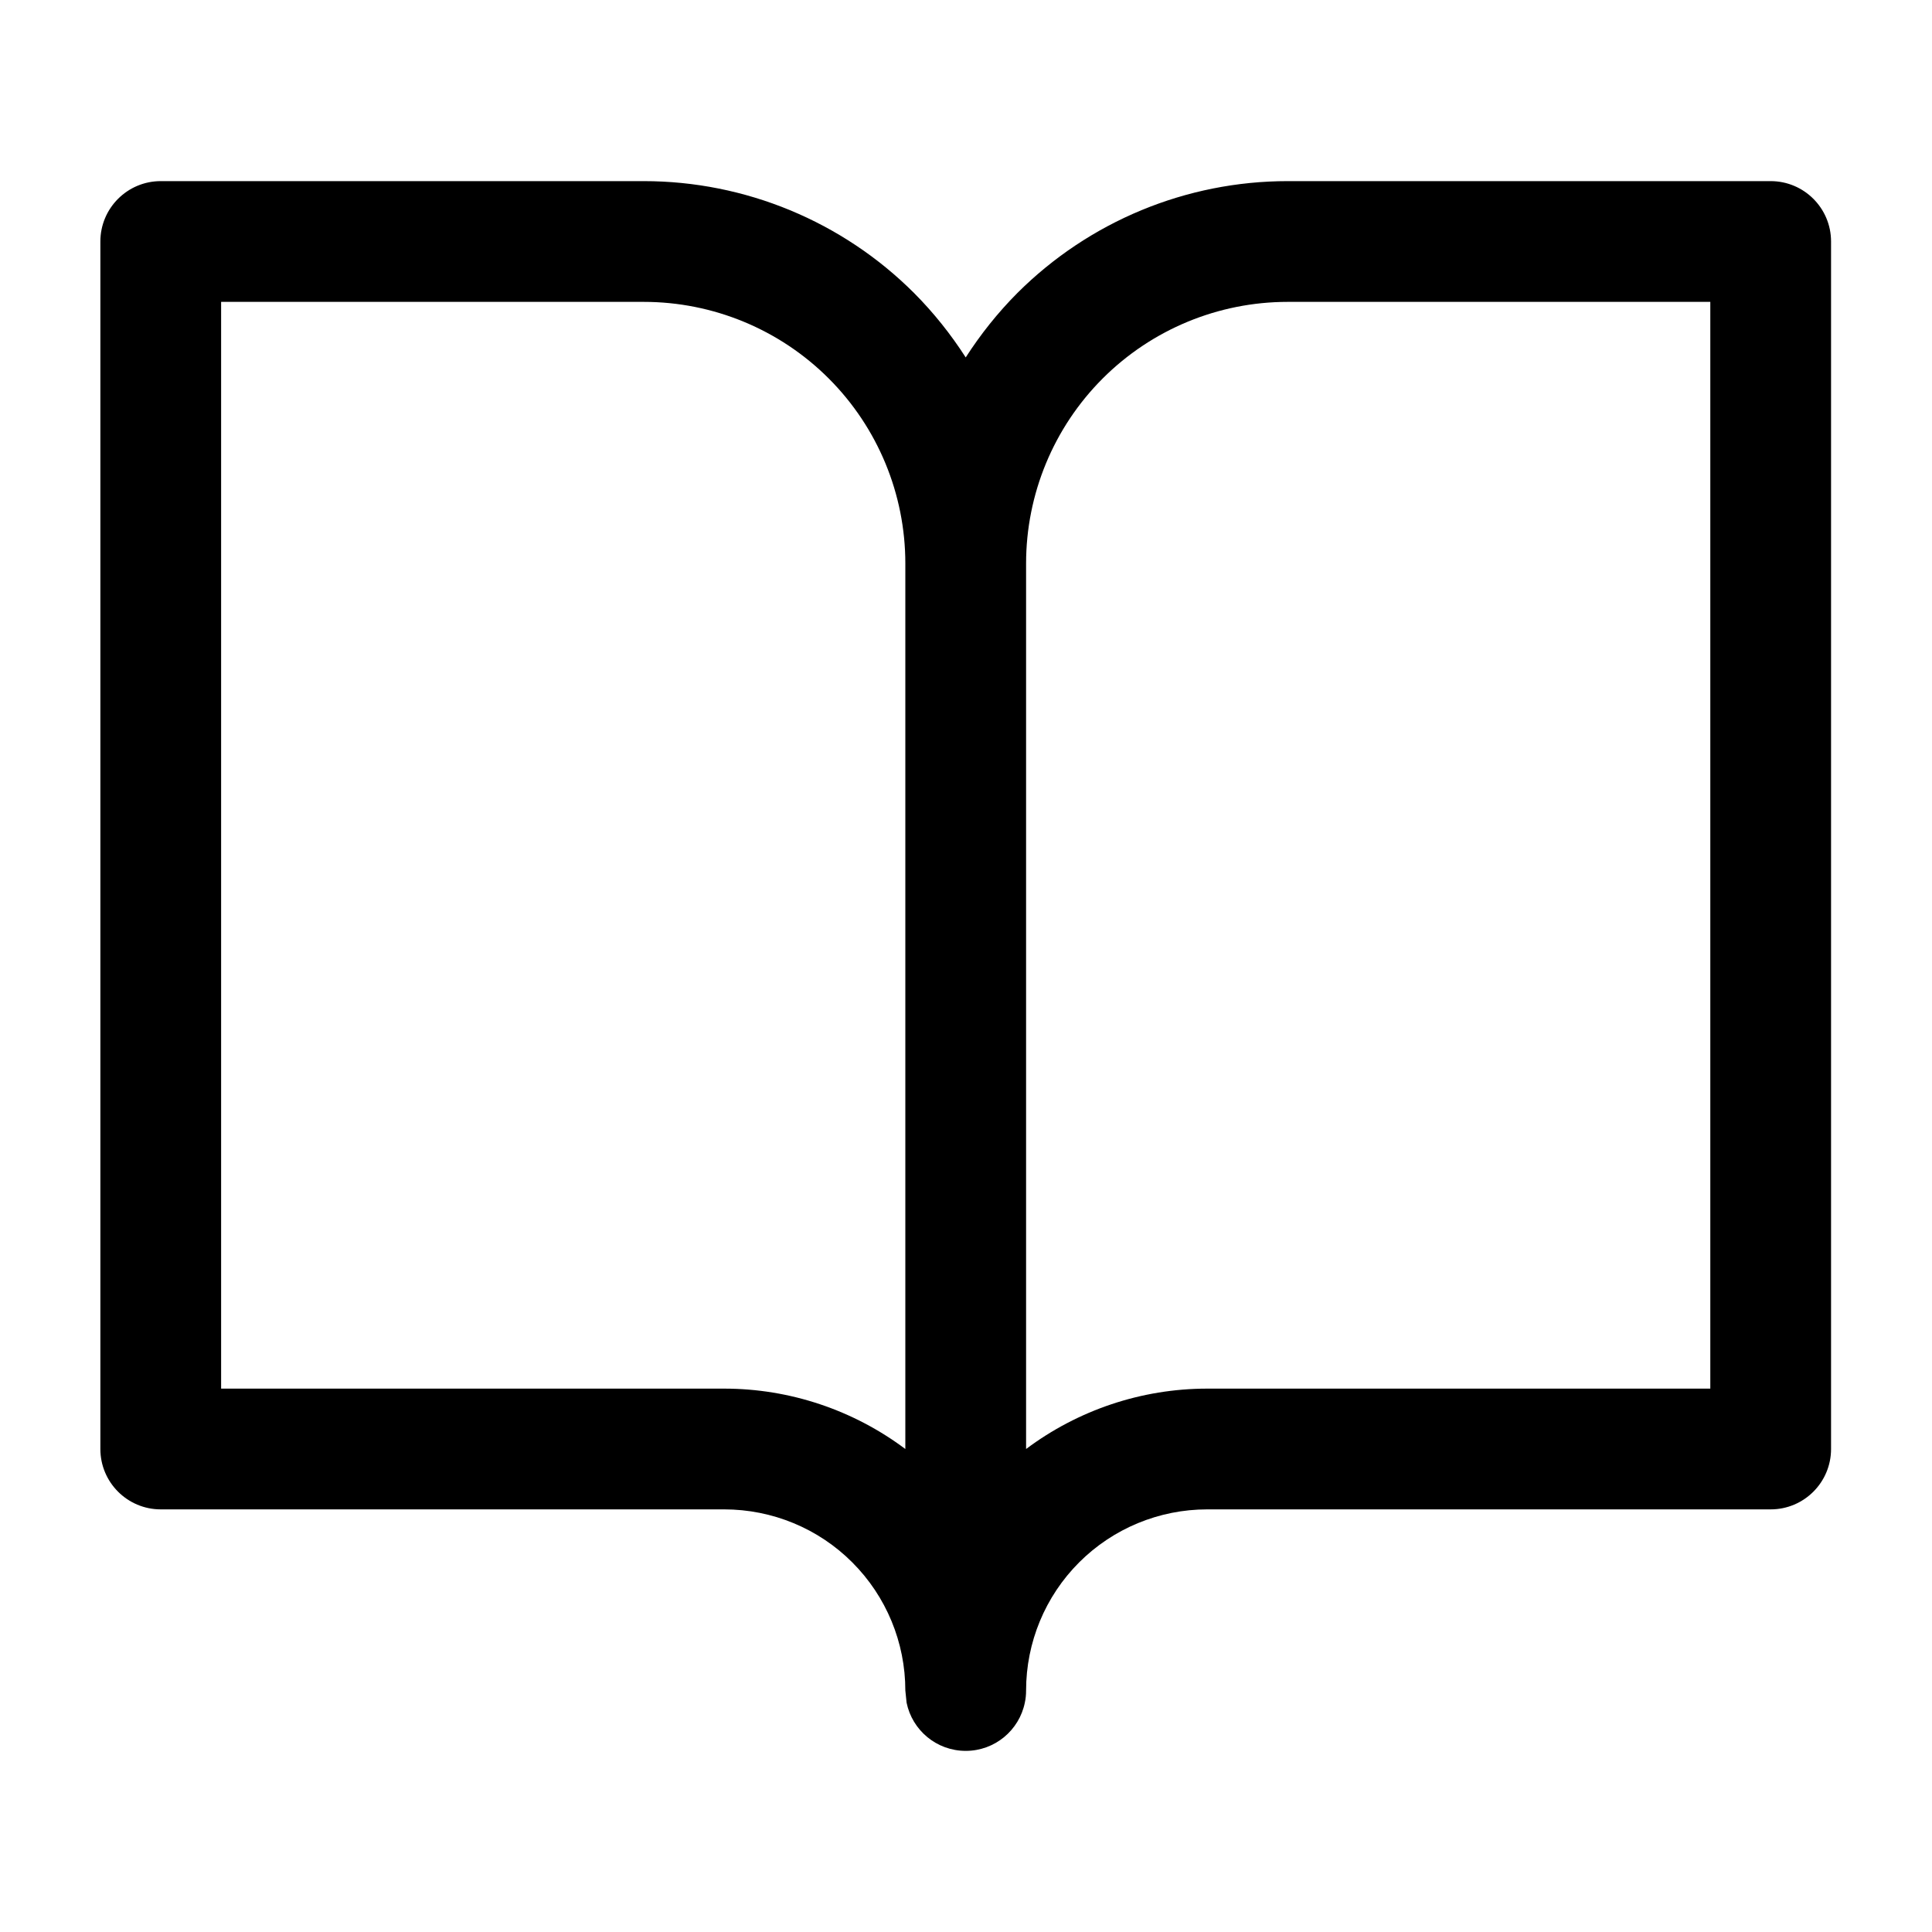
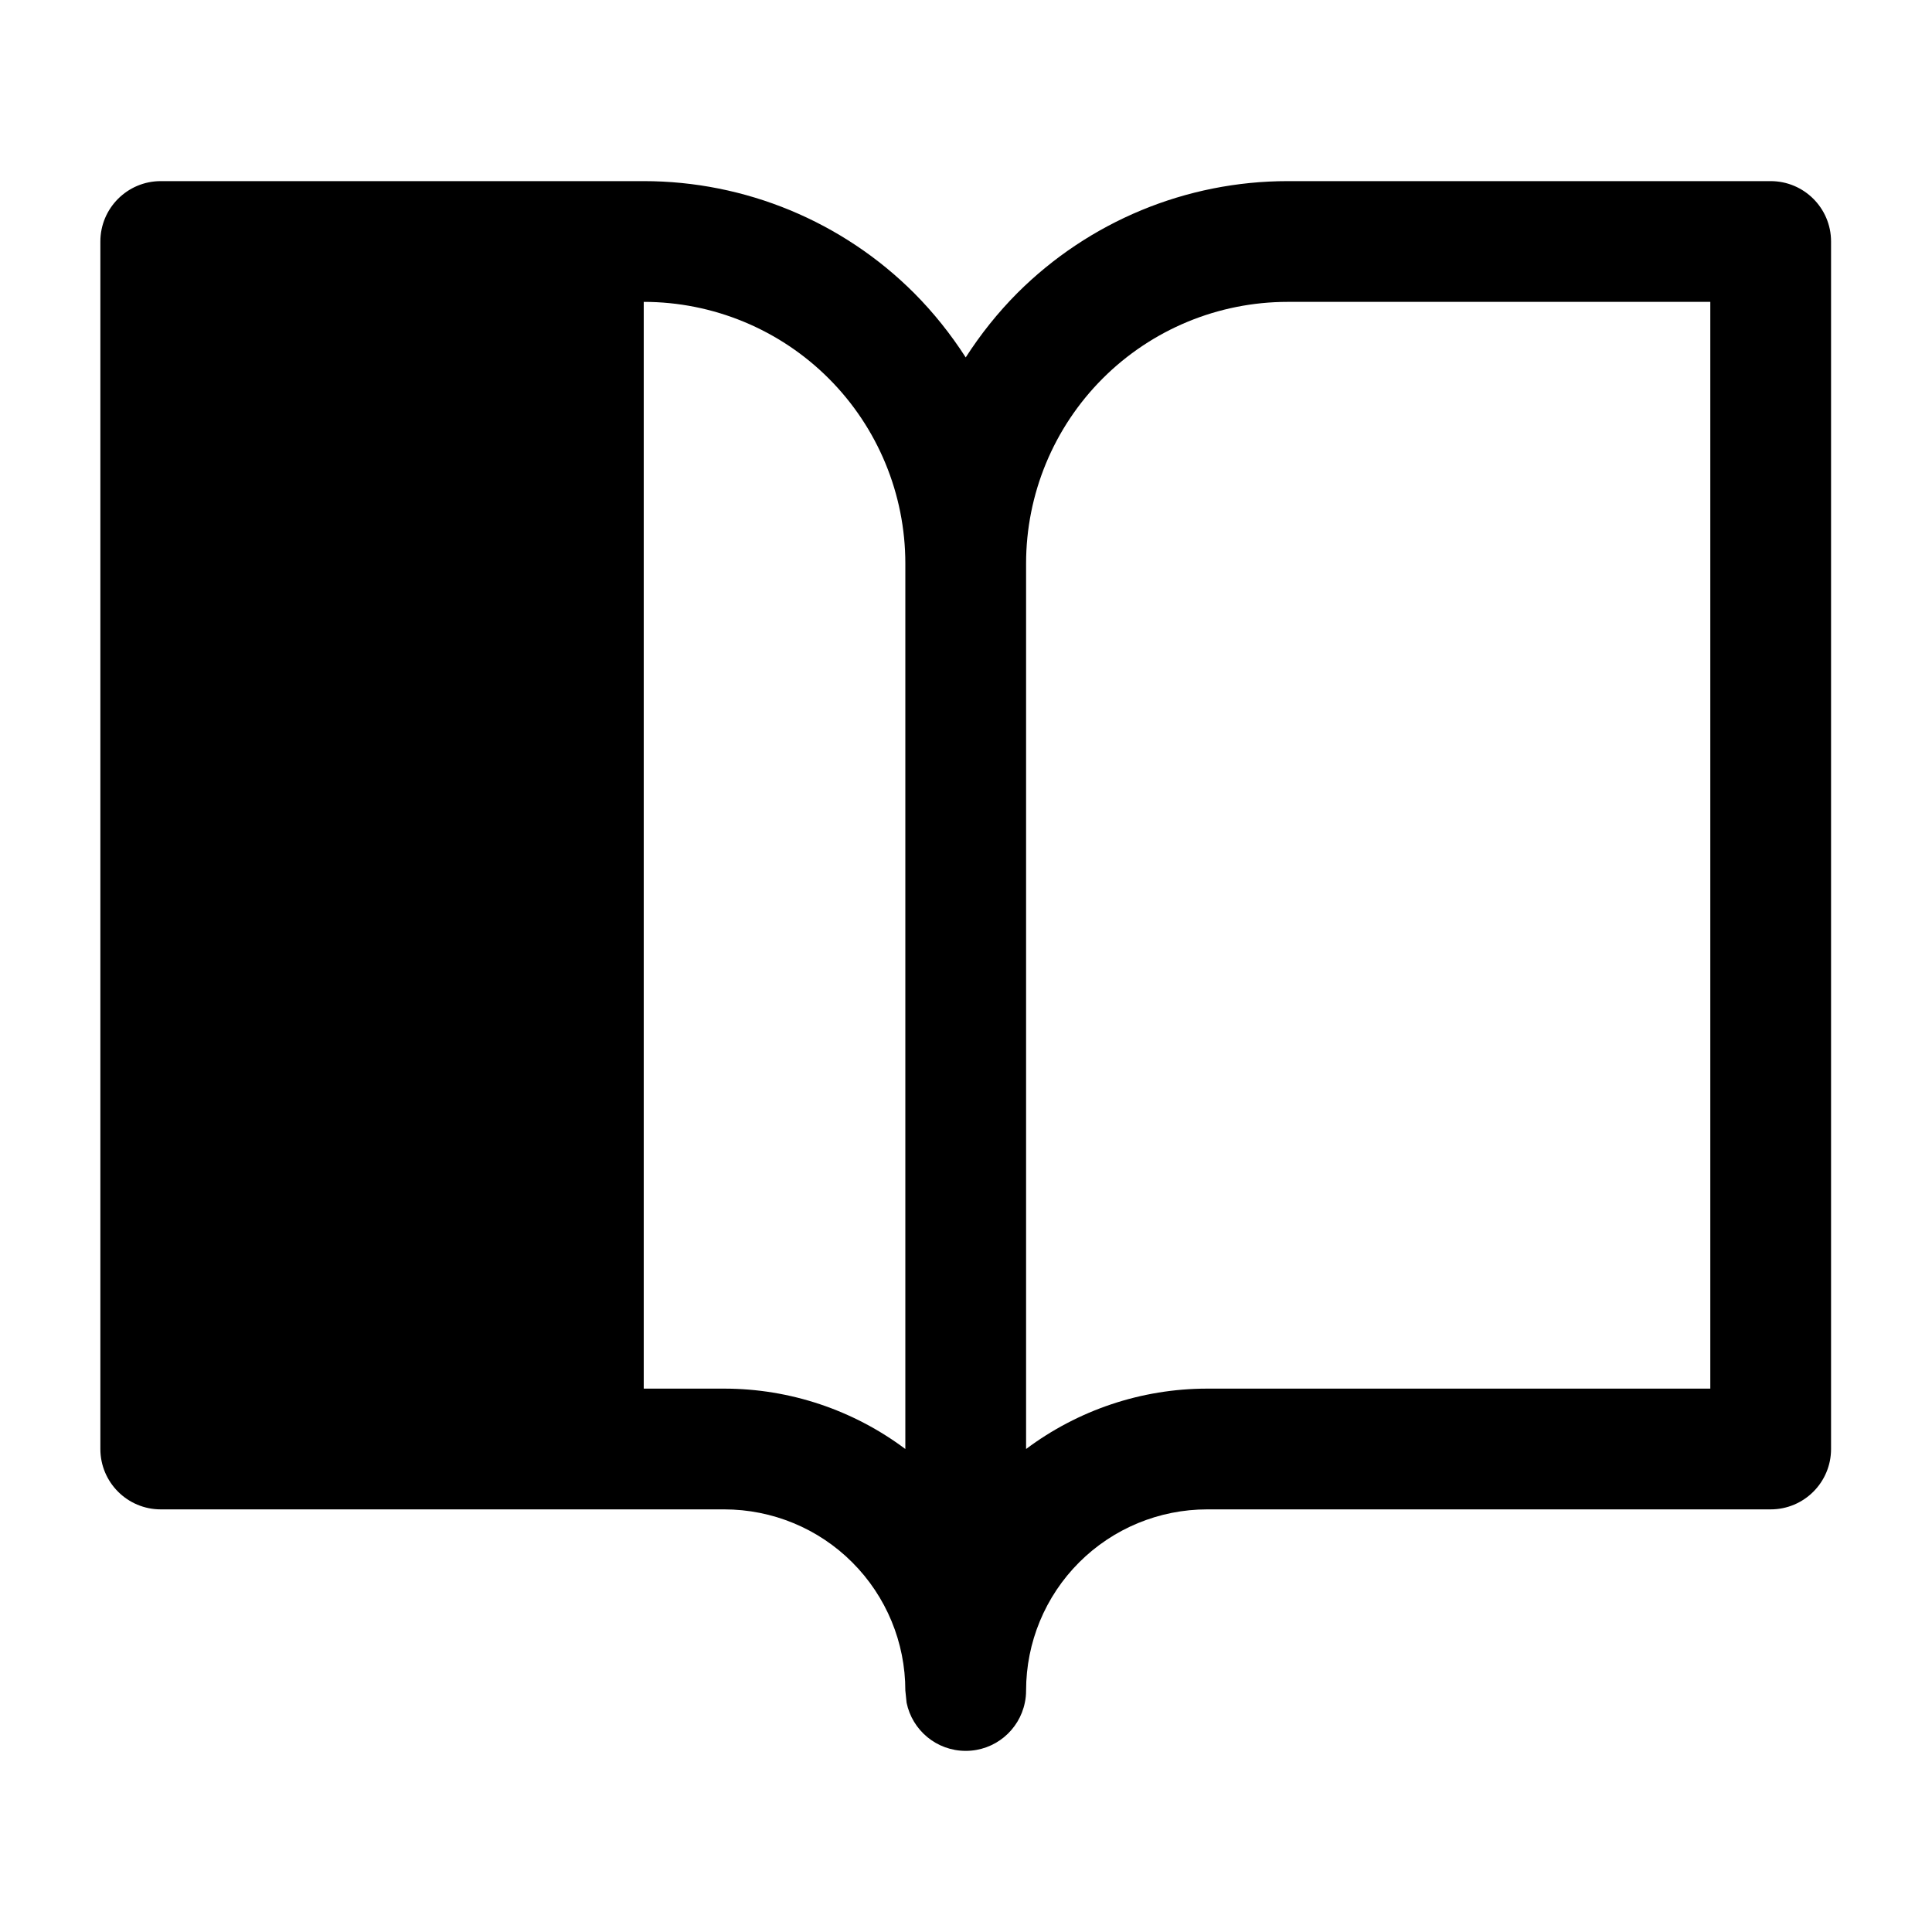
<svg xmlns="http://www.w3.org/2000/svg" width="20" height="20" viewBox="0 0 20 20" fill="none">
-   <path d="M6.664 1.875C7.714 1.875 8.721 2.292 9.463 3.034C9.666 3.238 9.844 3.462 9.997 3.7C10.15 3.462 10.328 3.238 10.531 3.034C11.274 2.292 12.28 1.875 13.33 1.875H18.33C18.675 1.875 18.955 2.155 18.955 2.5V15C18.955 15.345 18.675 15.625 18.33 15.625H12.497C12 15.625 11.523 15.822 11.171 16.174C10.819 16.526 10.622 17.003 10.622 17.5C10.622 17.543 10.618 17.585 10.609 17.626C10.551 17.911 10.299 18.125 9.997 18.125C9.695 18.125 9.443 17.911 9.385 17.626L9.372 17.5C9.372 17.003 9.175 16.526 8.823 16.174C8.472 15.822 7.994 15.625 7.497 15.625H1.664C1.319 15.625 1.039 15.345 1.039 15V2.5C1.039 2.155 1.319 1.875 1.664 1.875H6.664ZM2.289 14.375H7.497C8.177 14.375 8.834 14.597 9.372 15V5.833C9.372 5.115 9.087 4.426 8.579 3.918C8.071 3.41 7.382 3.125 6.664 3.125H2.289V14.375ZM13.33 3.125C12.612 3.125 11.923 3.41 11.415 3.918C10.907 4.426 10.622 5.115 10.622 5.833V15C11.16 14.597 11.817 14.375 12.497 14.375H17.705V3.125H13.33Z" fill="black" />
+   <path d="M6.664 1.875C7.714 1.875 8.721 2.292 9.463 3.034C9.666 3.238 9.844 3.462 9.997 3.7C10.15 3.462 10.328 3.238 10.531 3.034C11.274 2.292 12.28 1.875 13.33 1.875H18.33C18.675 1.875 18.955 2.155 18.955 2.5V15C18.955 15.345 18.675 15.625 18.33 15.625H12.497C12 15.625 11.523 15.822 11.171 16.174C10.819 16.526 10.622 17.003 10.622 17.5C10.622 17.543 10.618 17.585 10.609 17.626C10.551 17.911 10.299 18.125 9.997 18.125C9.695 18.125 9.443 17.911 9.385 17.626L9.372 17.5C9.372 17.003 9.175 16.526 8.823 16.174C8.472 15.822 7.994 15.625 7.497 15.625H1.664C1.319 15.625 1.039 15.345 1.039 15V2.5C1.039 2.155 1.319 1.875 1.664 1.875H6.664ZM2.289 14.375H7.497C8.177 14.375 8.834 14.597 9.372 15V5.833C9.372 5.115 9.087 4.426 8.579 3.918C8.071 3.41 7.382 3.125 6.664 3.125V14.375ZM13.33 3.125C12.612 3.125 11.923 3.41 11.415 3.918C10.907 4.426 10.622 5.115 10.622 5.833V15C11.16 14.597 11.817 14.375 12.497 14.375H17.705V3.125H13.33Z" fill="black" />
</svg>